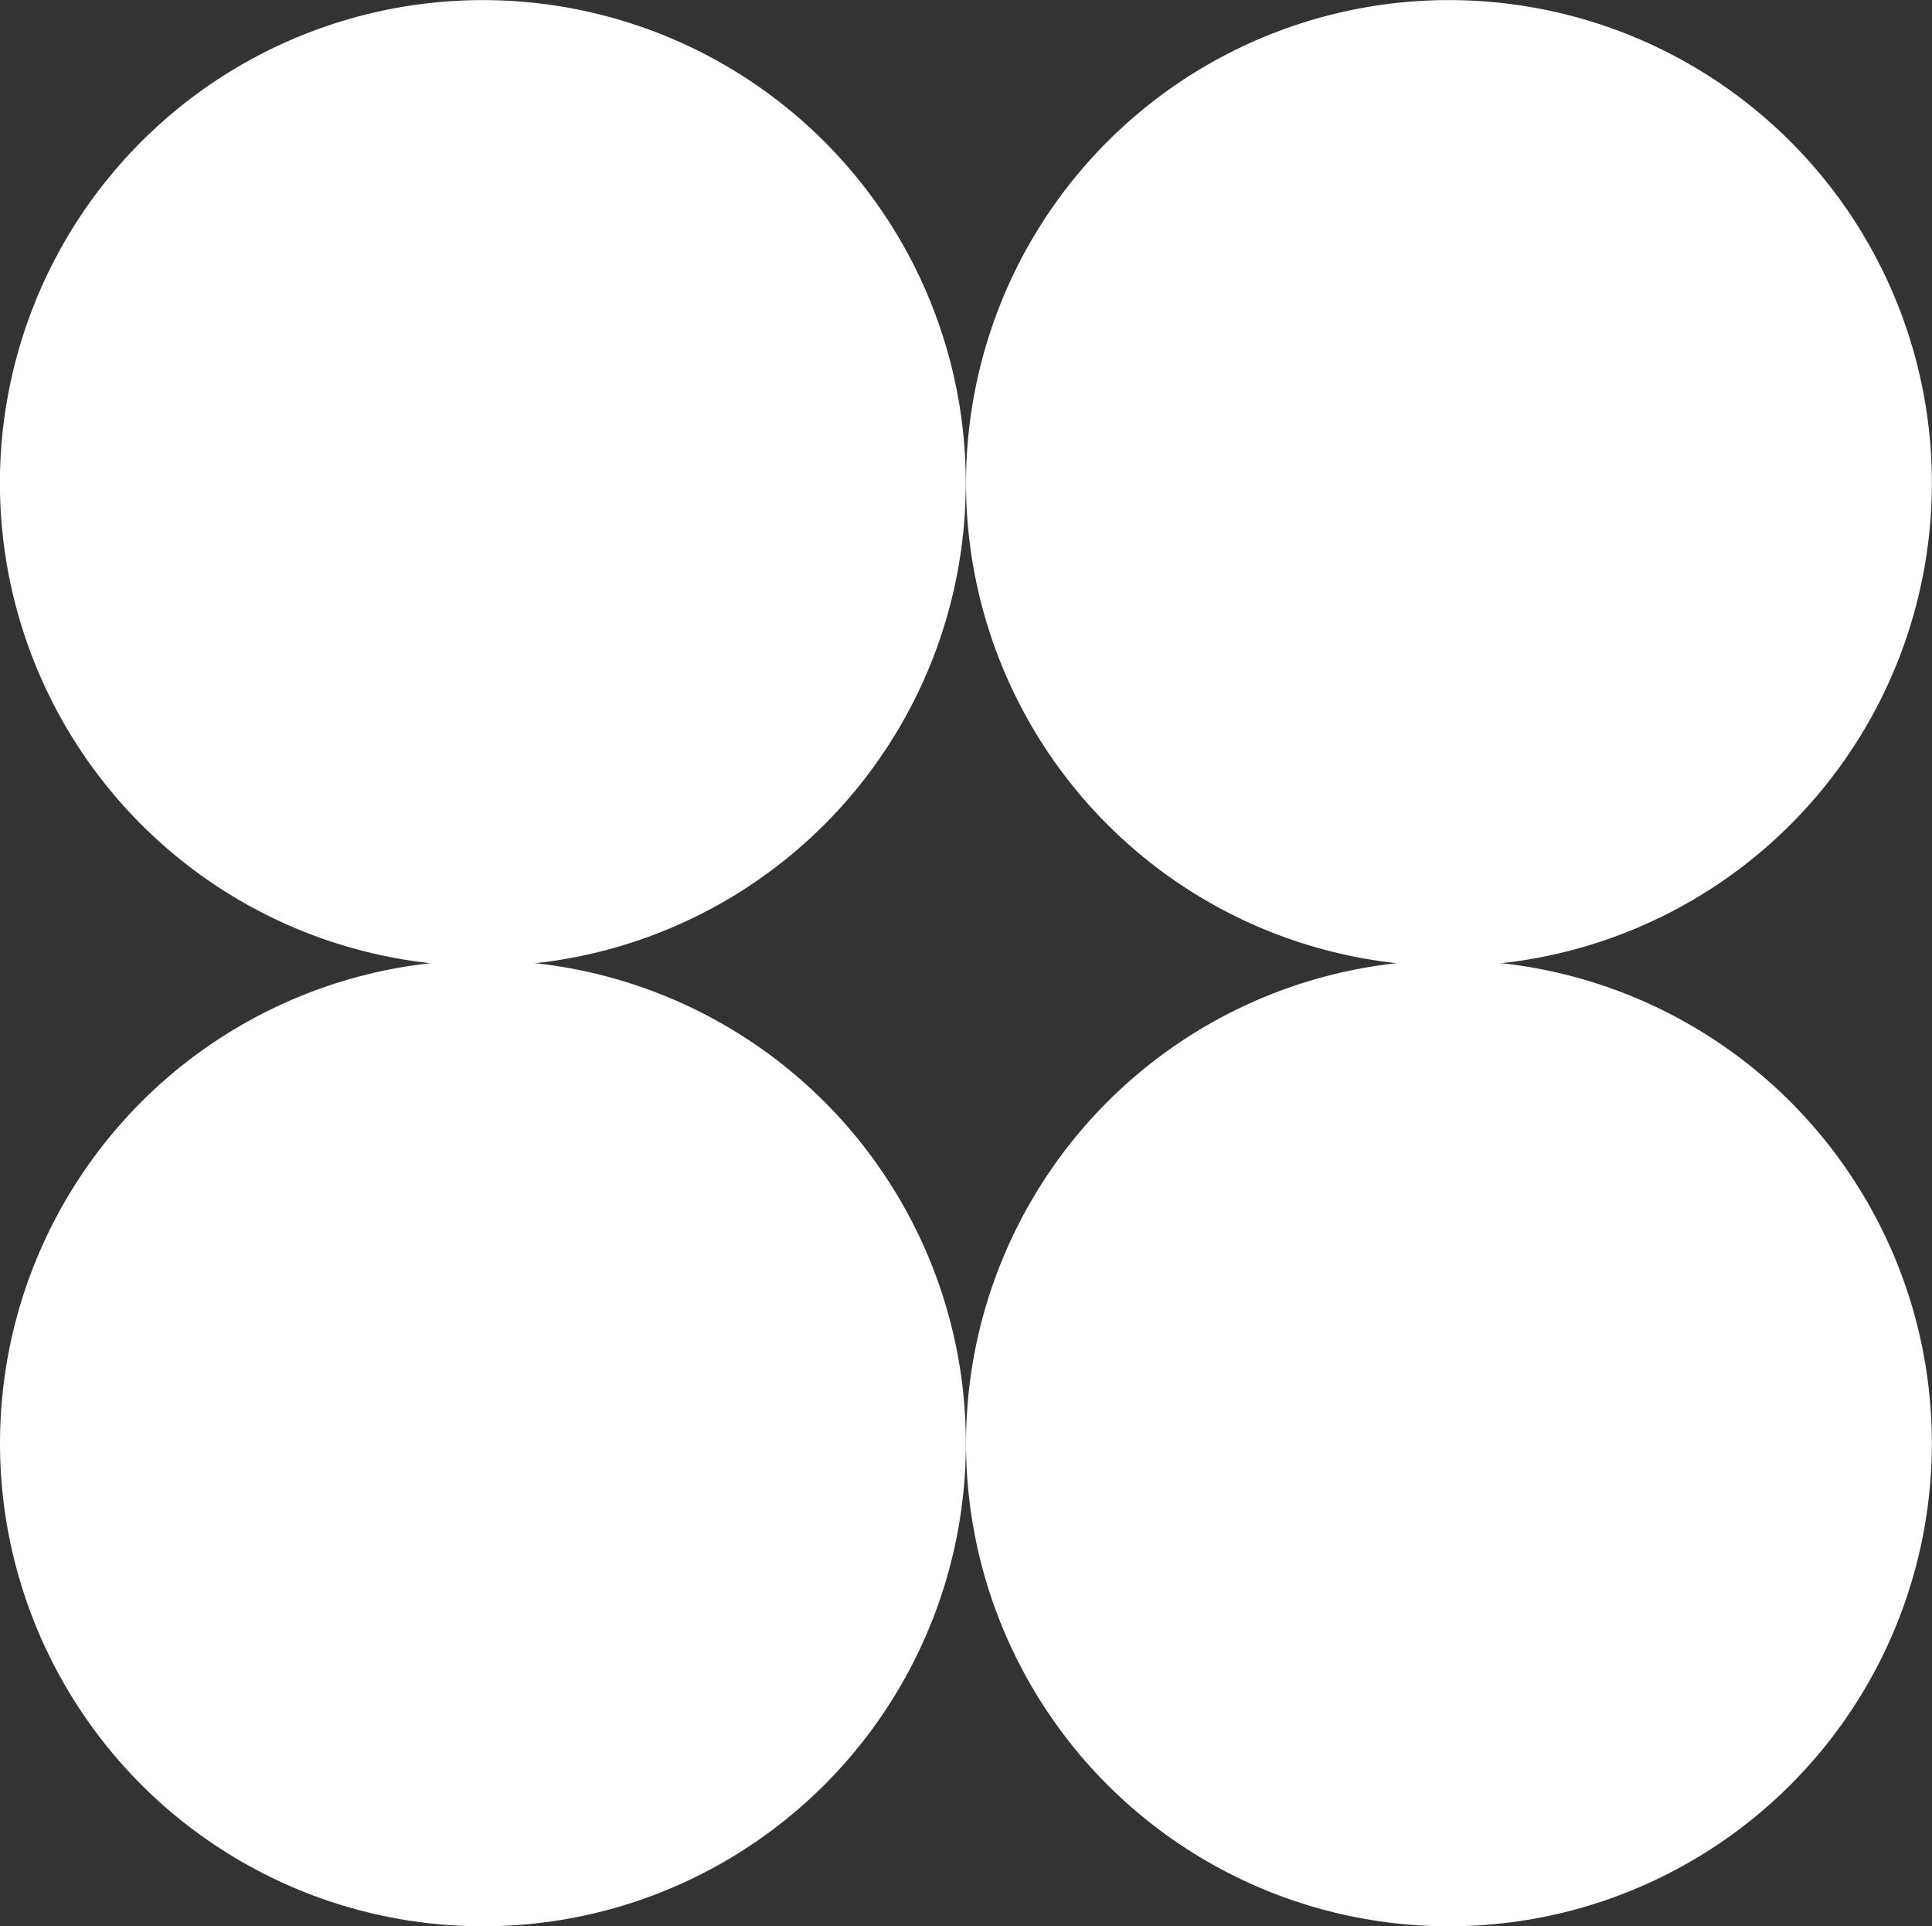
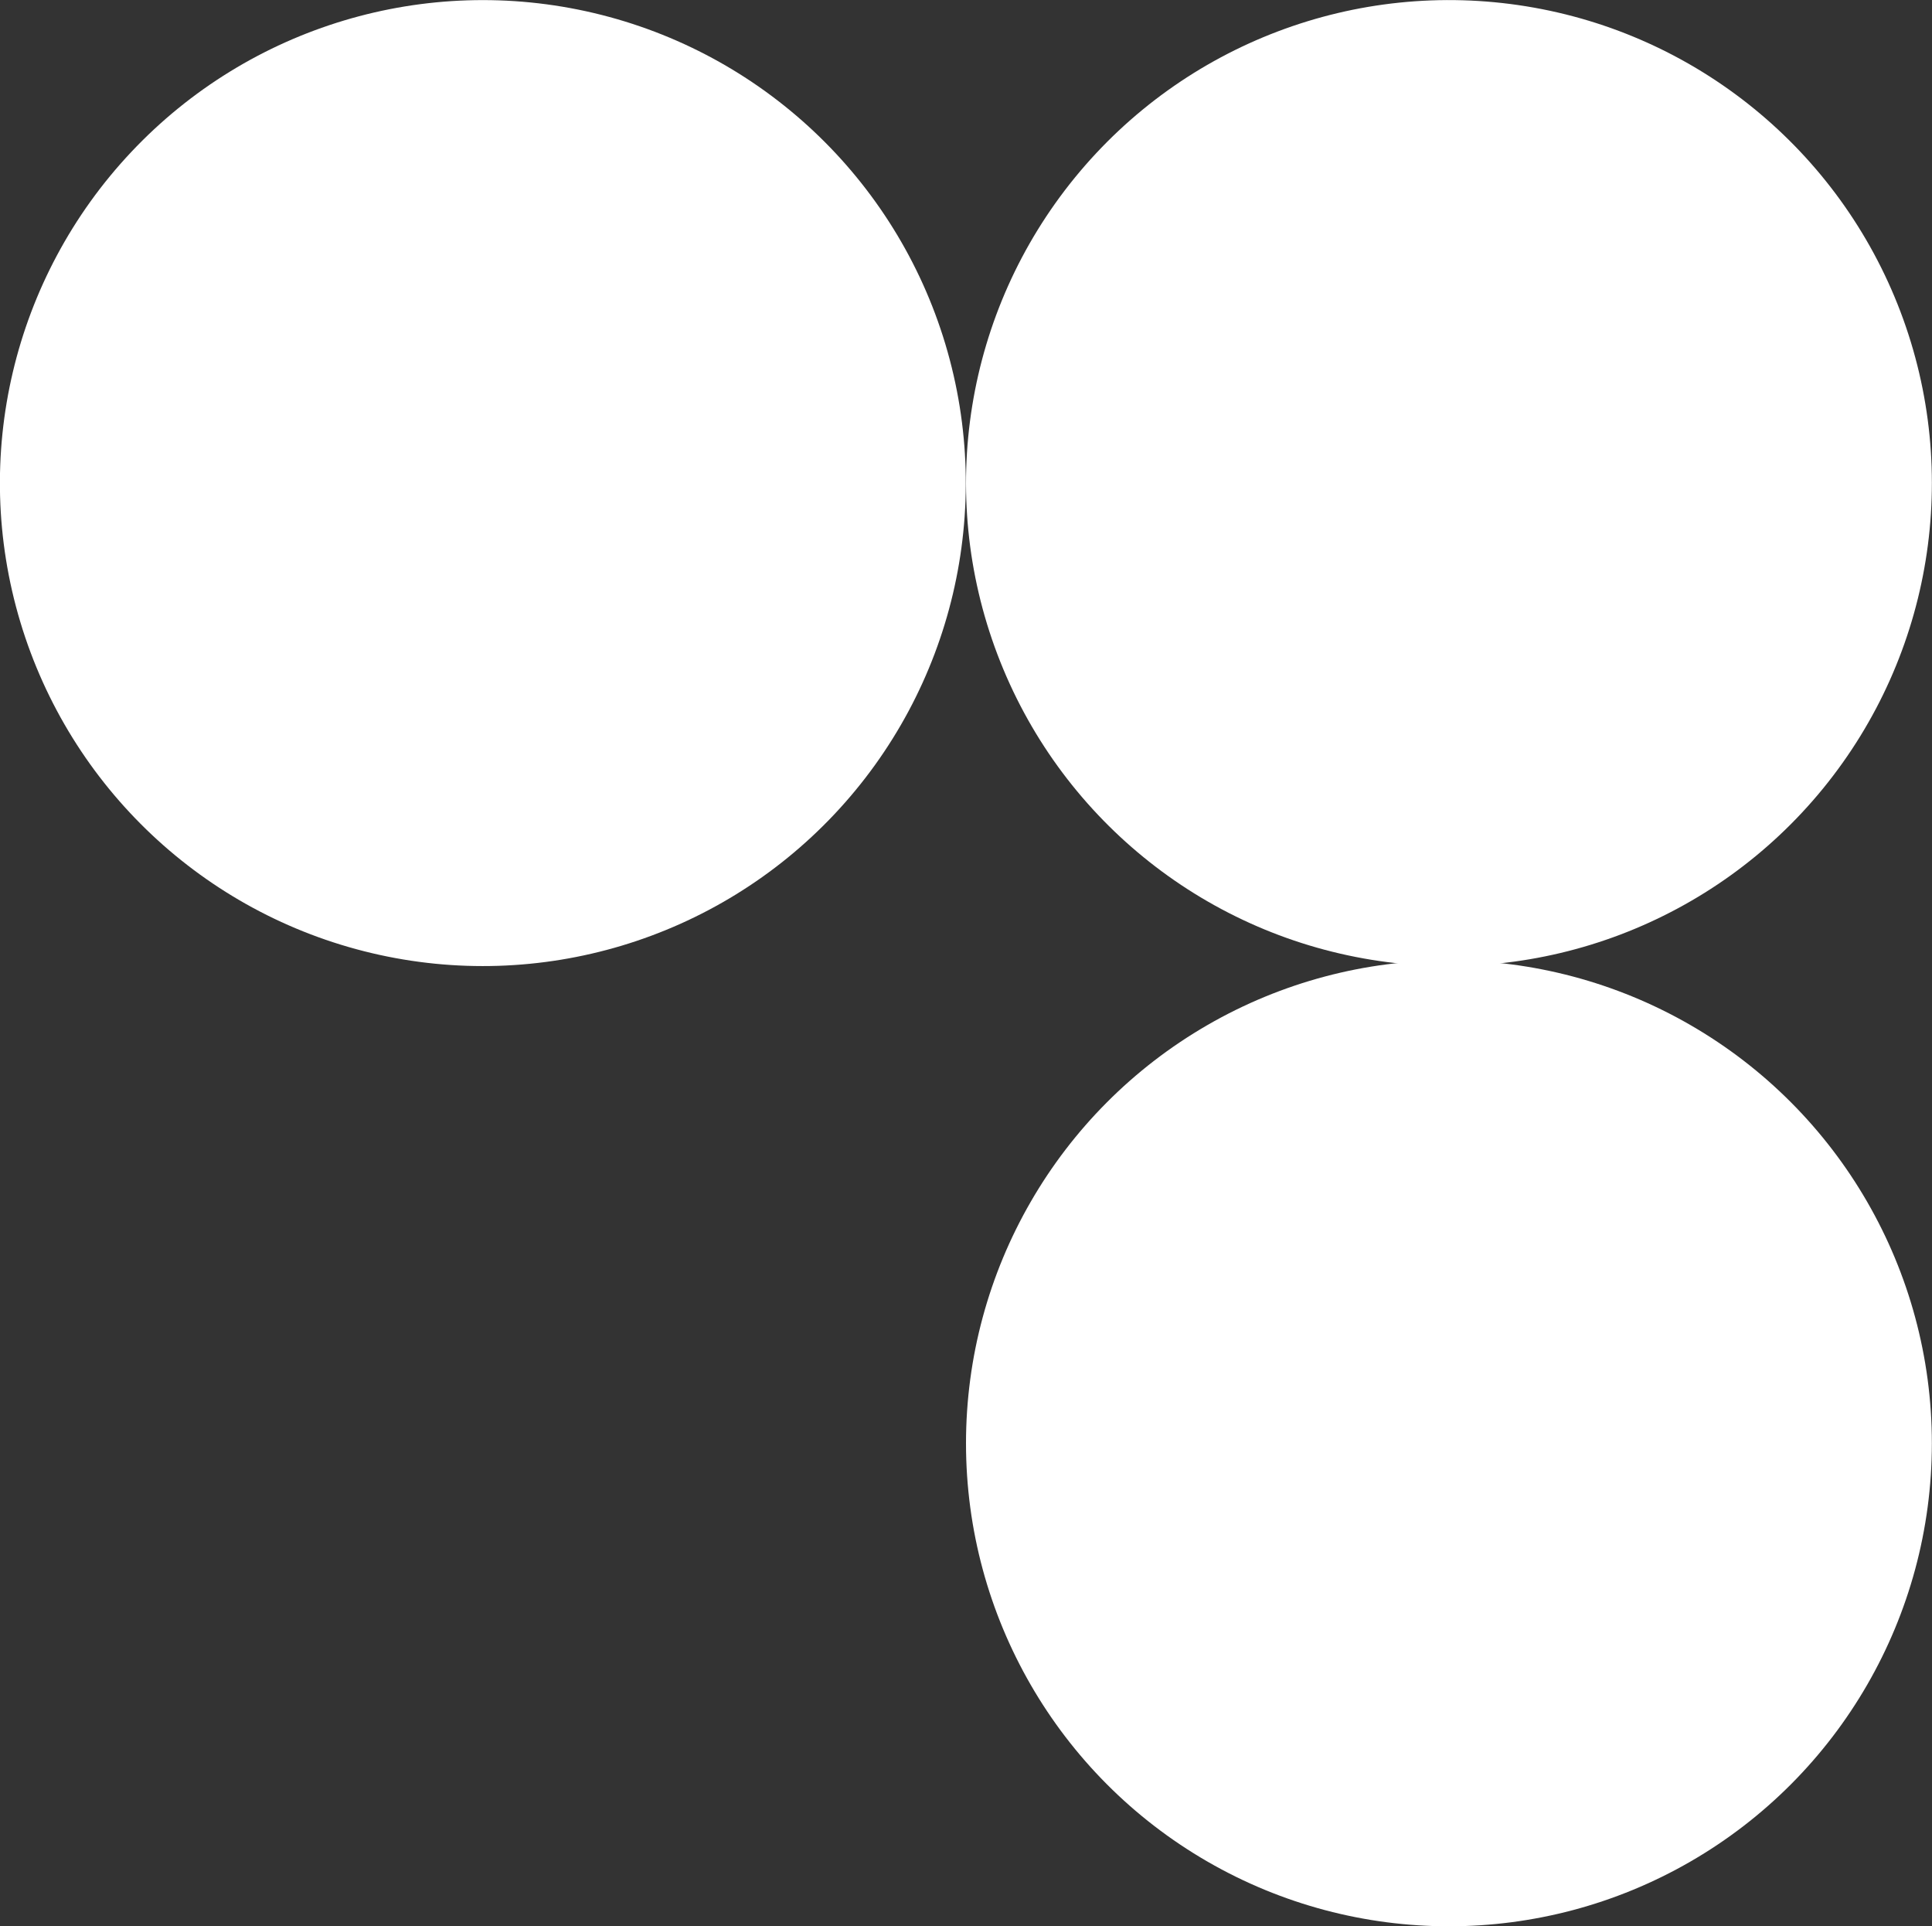
<svg xmlns="http://www.w3.org/2000/svg" viewBox="0 0 147.7 147.25">
  <rect x="0" y="0" width="147.7" height="147.25" fill="#333333" stroke="none" />
  <defs>
    <style>.cls-1{fill:#fff;}</style>
  </defs>
  <g id="Слой_2" data-name="Слой 2">
    <g id="Слой_1-2" data-name="Слой 1">
      <circle class="cls-1" cx="36.92" cy="36.92" r="36.92" transform="translate(-7.5 64.38) rotate(-76.72)" />
      <circle class="cls-1" cx="110.77" cy="36.92" r="36.92" transform="translate(56.58 140.35) rotate(-80.78)" />
-       <circle class="cls-1" cx="36.92" cy="110.33" r="36.92" />
      <circle class="cls-1" cx="110.77" cy="110.33" r="36.92" />
    </g>
  </g>
</svg>